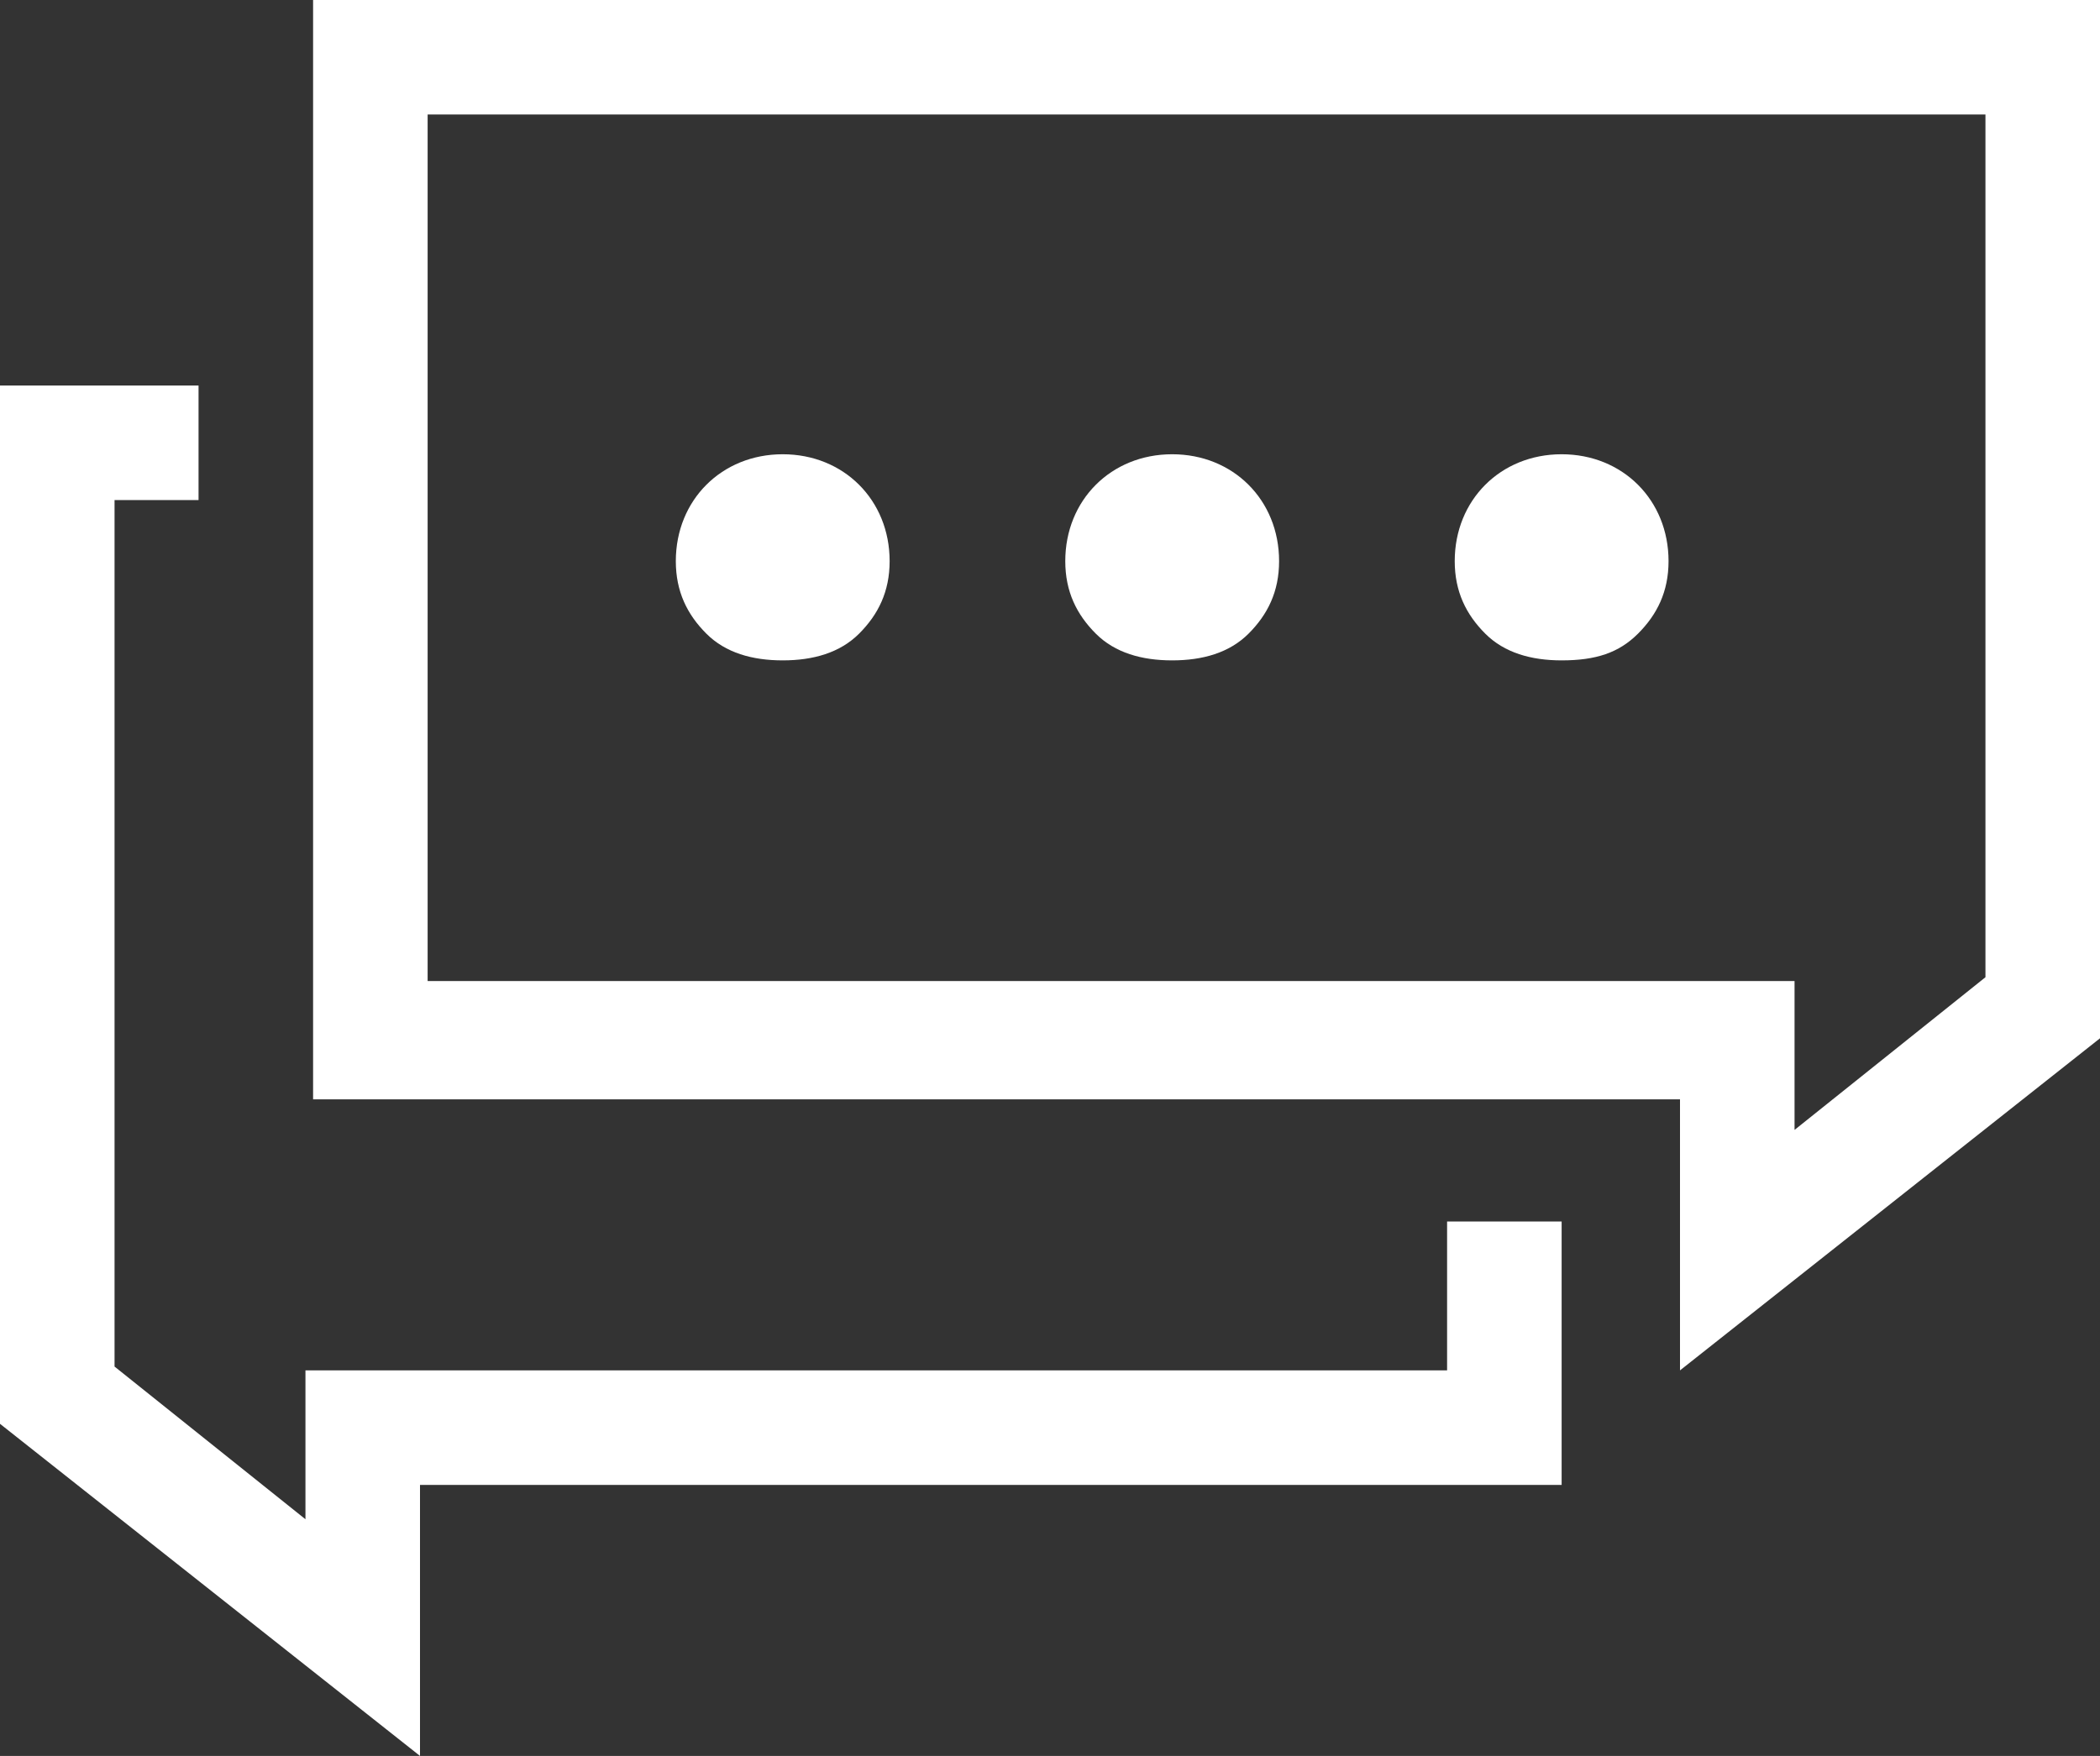
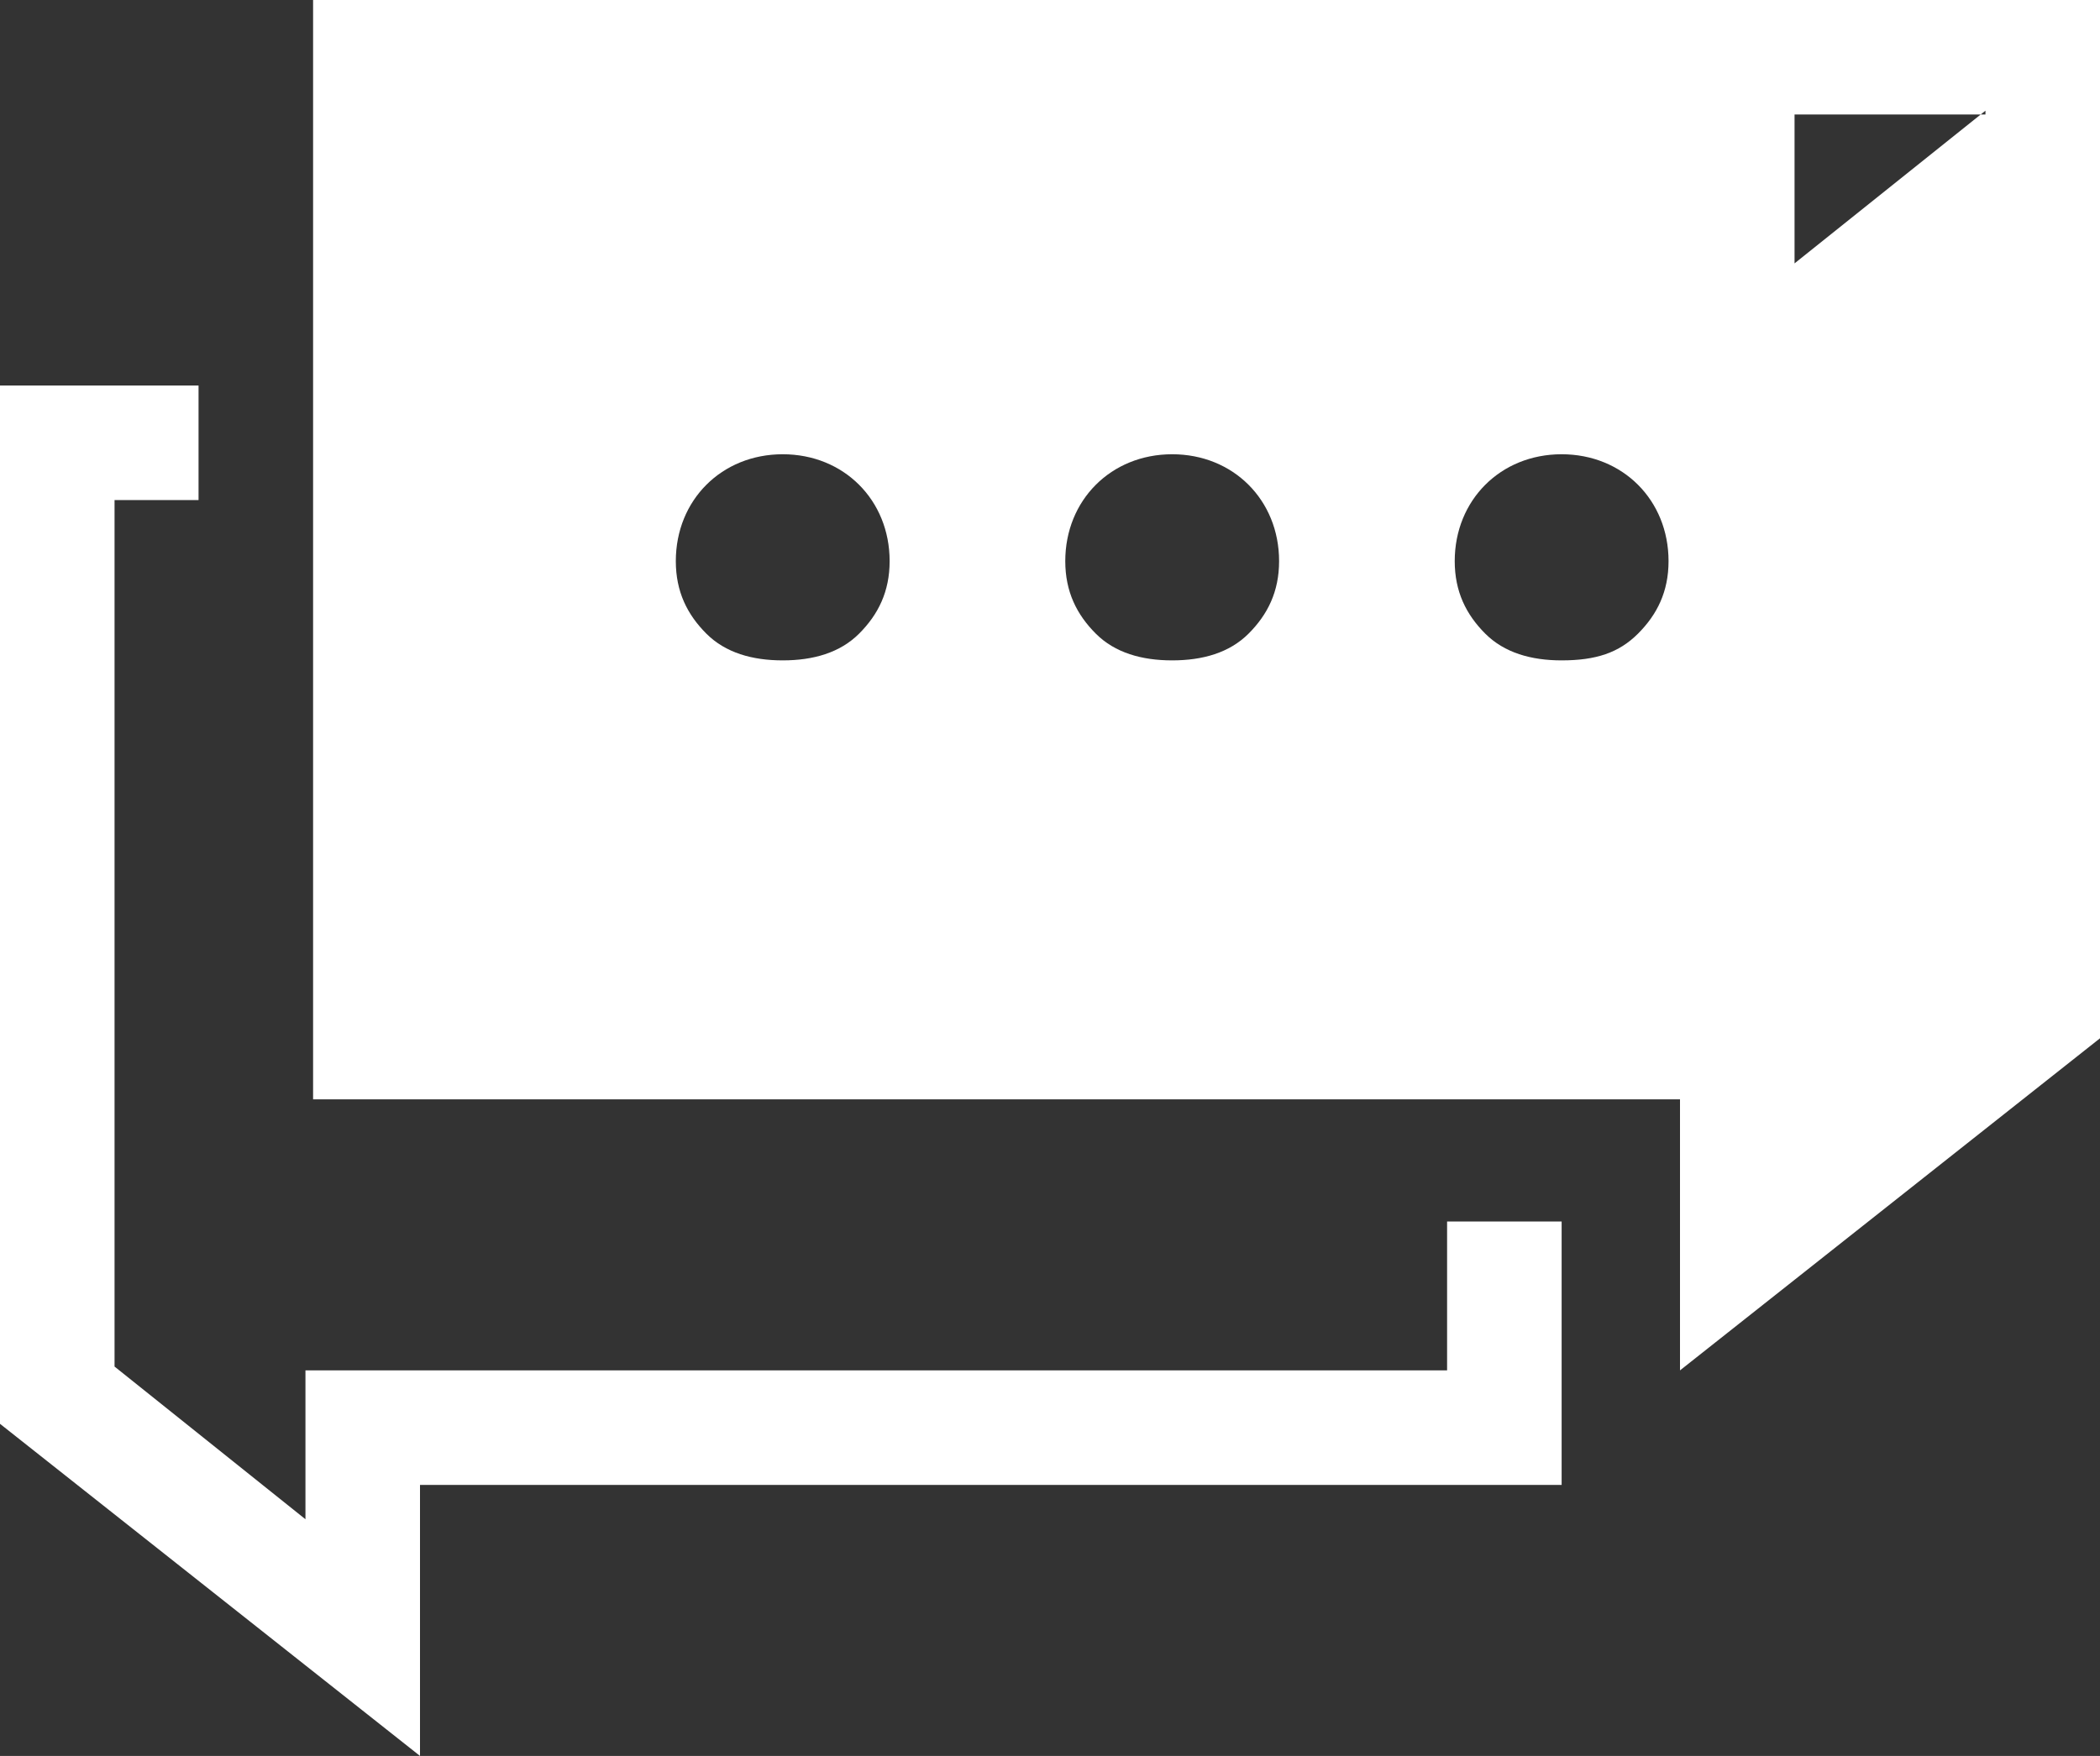
<svg xmlns="http://www.w3.org/2000/svg" fill="#ffffff" viewBox="3 3 55 46" id="chat">
  <rect x="3" y="3" width="55" height="46" fill="#333333" stroke="none" />
-   <path d="M47,38.9v-7.1H11.2V3H58v27.2L47,38.9z M55,6H14.2v22.7H47h3v3v0.9l5-4V6z M43.9,20.3c-0.8,0-1.5-0.2-2-0.7   c-0.5-0.5-0.8-1.1-0.8-1.9c0-0.8,0.3-1.5,0.8-2c0.5-0.5,1.2-0.8,2-0.8c0.8,0,1.5,0.3,2,0.8c0.5,0.5,0.8,1.2,0.8,2   c0,0.8-0.3,1.4-0.8,1.9C45.4,20.1,44.8,20.3,43.9,20.3z M33.7,20.3c-0.8,0-1.5-0.2-2-0.7c-0.5-0.5-0.8-1.1-0.8-1.9   c0-0.8,0.3-1.5,0.8-2c0.5-0.5,1.2-0.8,2-0.8c0.8,0,1.5,0.3,2,0.8c0.5,0.5,0.8,1.2,0.8,2c0,0.8-0.3,1.4-0.8,1.9   C35.2,20.1,34.5,20.3,33.7,20.3z M23.5,20.3c-0.8,0-1.5-0.2-2-0.7c-0.5-0.5-0.8-1.1-0.8-1.9c0-0.8,0.3-1.5,0.8-2   c0.5-0.5,1.2-0.8,2-0.8c0.8,0,1.5,0.3,2,0.8c0.5,0.5,0.8,1.2,0.8,2c0,0.8-0.3,1.4-0.8,1.9C25,20.1,24.3,20.3,23.5,20.3z M11,38.9h3   h26.9v-3.9h3v6.9H14V49L3,40.3V13.1h5.2v3H6v22.7l5,4v-0.9V38.9z" fill-rule="evenodd" />
+   <path d="M47,38.9v-7.1H11.2V3H58v27.2L47,38.9z M55,6H14.2H47h3v3v0.9l5-4V6z M43.9,20.3c-0.8,0-1.5-0.2-2-0.7   c-0.5-0.5-0.8-1.1-0.8-1.9c0-0.8,0.3-1.5,0.8-2c0.5-0.5,1.2-0.8,2-0.8c0.8,0,1.5,0.3,2,0.8c0.5,0.5,0.8,1.2,0.8,2   c0,0.8-0.3,1.4-0.8,1.9C45.4,20.1,44.8,20.3,43.9,20.3z M33.7,20.3c-0.8,0-1.5-0.2-2-0.7c-0.5-0.5-0.8-1.1-0.8-1.9   c0-0.8,0.3-1.5,0.8-2c0.5-0.5,1.2-0.8,2-0.8c0.8,0,1.5,0.3,2,0.8c0.5,0.5,0.8,1.2,0.8,2c0,0.8-0.3,1.4-0.8,1.9   C35.2,20.1,34.5,20.3,33.7,20.3z M23.5,20.3c-0.8,0-1.5-0.2-2-0.7c-0.5-0.5-0.8-1.1-0.8-1.9c0-0.8,0.3-1.5,0.8-2   c0.5-0.5,1.2-0.8,2-0.8c0.8,0,1.5,0.3,2,0.8c0.5,0.5,0.8,1.2,0.8,2c0,0.8-0.3,1.4-0.8,1.9C25,20.1,24.3,20.3,23.5,20.3z M11,38.9h3   h26.9v-3.9h3v6.9H14V49L3,40.3V13.1h5.2v3H6v22.7l5,4v-0.9V38.9z" fill-rule="evenodd" />
</svg>